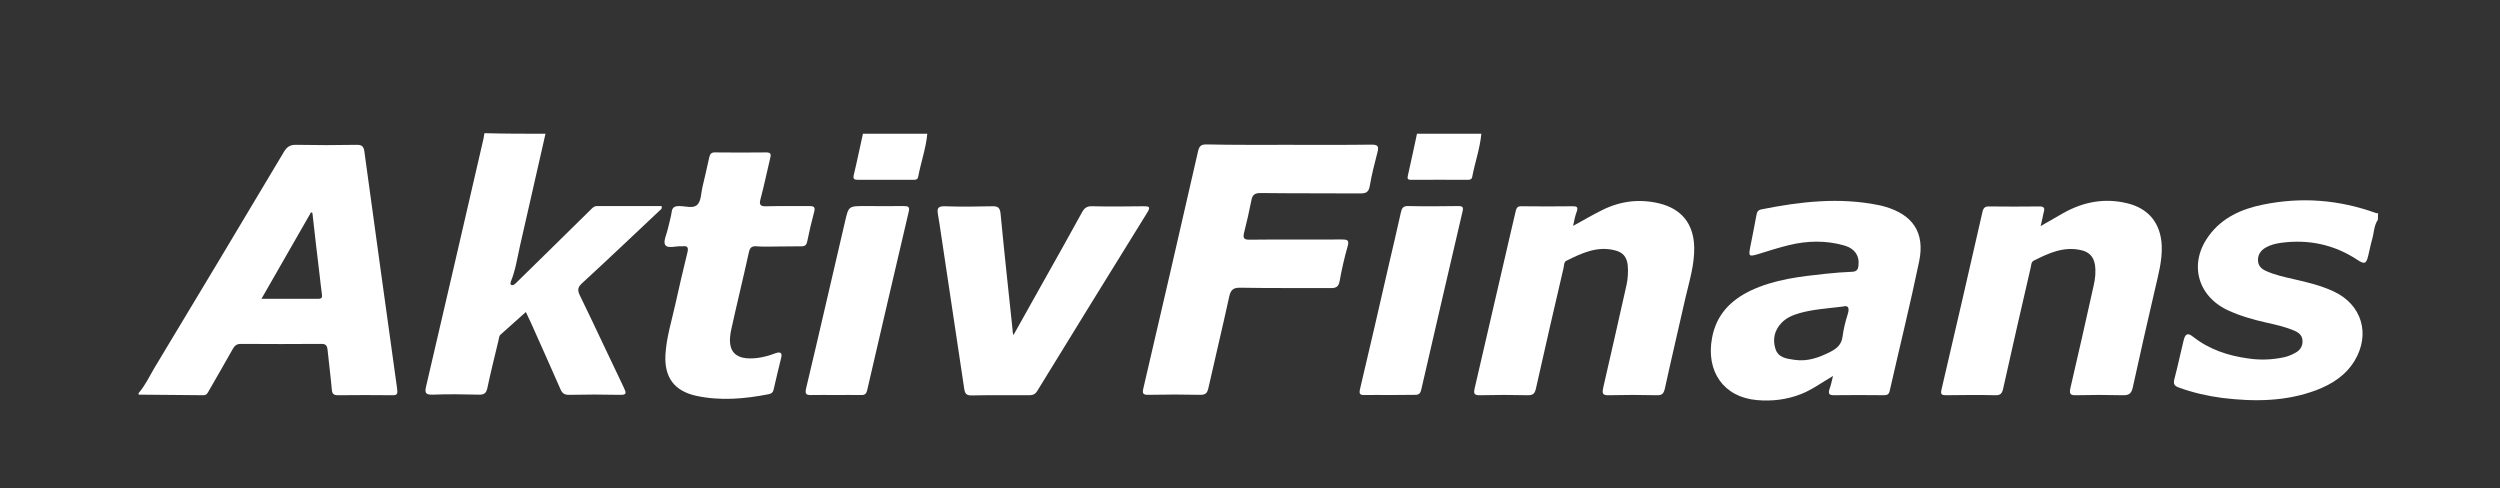
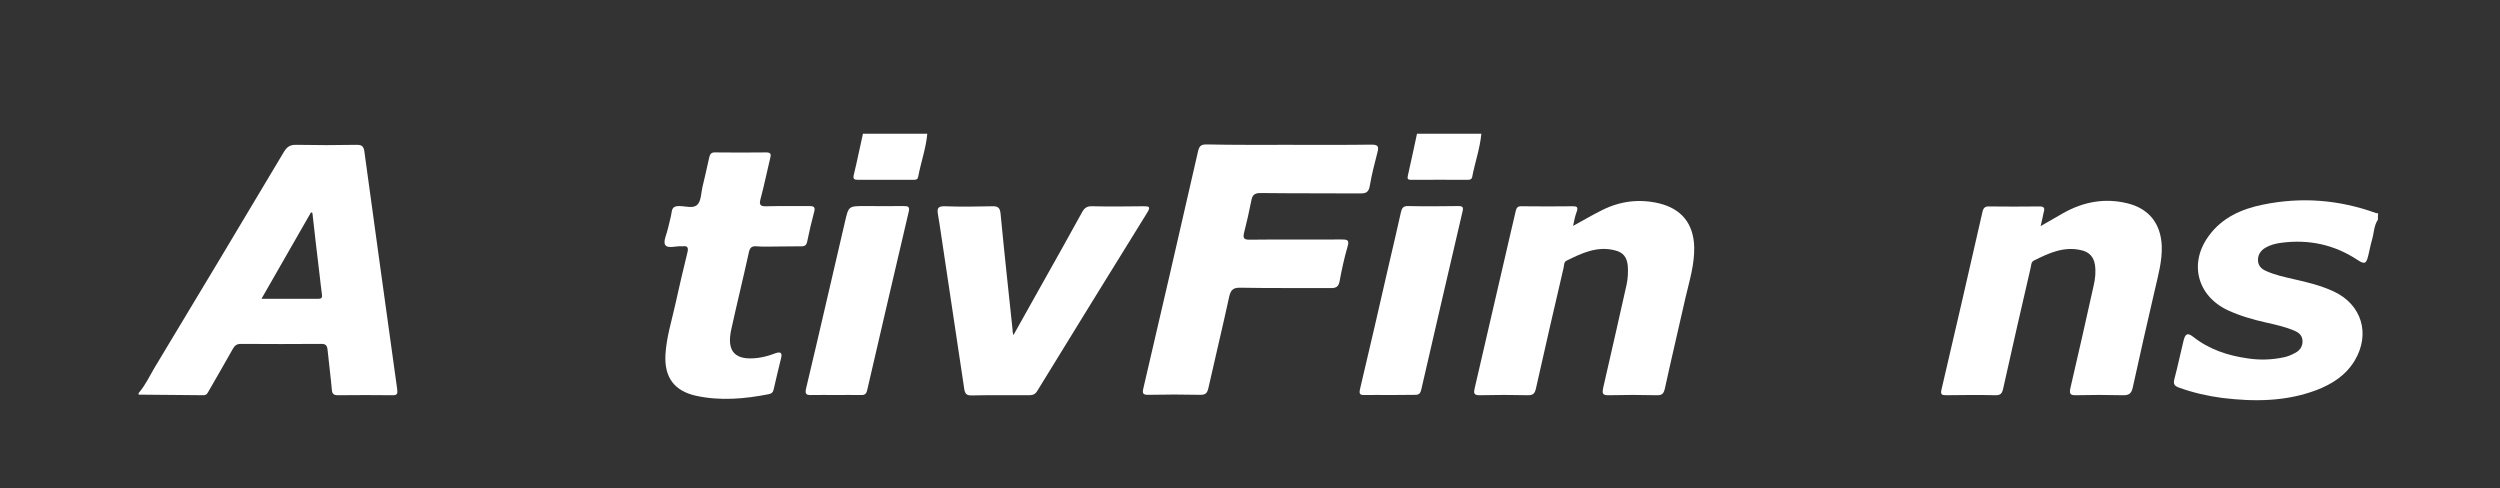
<svg xmlns="http://www.w3.org/2000/svg" version="1.1" id="Lag_1" x="0px" y="0px" viewBox="0 0 1286 251.2" style="enable-background:new 0 0 1286 251.2;" xml:space="preserve">
  <rect x="0" y="0" width="1286" height="251.2" fill="#333333" stroke="none" />
  <style> .st0{fill:#FFFFFF;} </style>
  <g>
    <path class="st0" d="M71.3,202.2c3.4-3.9,5.5-8.5,8.1-12.9c22.3-37,44.5-74,66.6-111.1c1.6-2.7,3.3-3.8,6.4-3.7 c10.4,0.2,20.7,0.2,31.1,0c2.4,0,3.5,0.6,3.9,3.2c5.6,40.8,11.2,81.6,16.9,122.4c0.3,2.4,0.1,3.3-2.6,3.2c-9.2-0.1-18.5-0.1-27.7,0 c-2.2,0-3.1-0.5-3.3-2.8c-0.6-6.8-1.5-13.6-2.2-20.5c-0.2-2.3-1-3.2-3.4-3.1c-13.7,0.1-27.5,0.1-41.2,0c-2.1,0-3.1,0.8-4.1,2.5 c-4,7.2-8.2,14.3-12.3,21.5c-0.7,1.2-1.1,2.4-2.9,2.4c-11.1-0.1-22.2-0.2-33.3-0.3C71.3,202.7,71.3,202.4,71.3,202.2z M160.7,109.5 c-0.2-0.1-0.5-0.2-0.7-0.3c-8.4,14.7-16.8,29.3-25.5,44.5c10.4,0,19.8,0,29.3,0c1.8,0,2-0.8,1.8-2.3c-0.5-3.3-0.8-6.7-1.2-10 C163.1,130.8,161.9,120.2,160.7,109.5z" />
-     <path class="st0" d="M280.6,68.8c-4.4,19.2-8.7,38.5-13.1,57.6c-1.4,6.2-2.3,12.5-4.7,18.4c-0.2,0.6-0.4,1.4,0.1,1.7 c0.9,0.5,1.6-0.1,2.3-0.7c4.9-4.8,9.8-9.6,14.7-14.4c7.9-7.8,15.8-15.6,23.8-23.4c1-1,1.8-2,3.4-2c11.1,0,22.2,0,33.2,0 c0.5,1.6-0.7,1.9-1.3,2.6c-13.2,12.4-26.3,24.9-39.6,37.1c-2.3,2.1-2.4,3.6-1.1,6.3c7.7,15.8,15.1,31.8,22.7,47.6 c1.2,2.6,1.4,3.6-2.1,3.5c-8.7-0.2-17.5-0.2-26.2,0c-2.4,0-3.5-0.8-4.4-2.9c-5-11.4-10.1-22.8-15.2-34.2c-0.8-1.7-1.6-3.4-2.6-5.5 c-4.5,4-8.8,7.8-13,11.6c-0.9,0.8-0.8,2.1-1.1,3.1c-1.9,8.1-4,16.2-5.7,24.4c-0.6,2.8-1.8,3.5-4.5,3.4c-7.9-0.2-15.8-0.3-23.6,0 c-3.7,0.1-4.2-0.9-3.4-4.3c9.9-42.4,19.7-84.8,29.5-127.3c0.2-1,0.3-2,0.5-2.9C259.6,68.8,270.1,68.8,280.6,68.8z" />
    <path class="st0" d="M1223.2,113c-2.1,3.1-2,6.8-3,10.2c-0.8,2.8-1.3,5.6-2,8.4c-1,4.1-1.9,4.5-5.5,2.1c-12-7.9-25.1-10.7-39.3-8.8 c-2.9,0.4-5.7,1.1-8.2,2.6c-2.4,1.5-3.8,3.6-3.7,6.5c0.1,2.9,2,4.5,4.4,5.5c4.5,2,9.2,3,14,4.1c7.1,1.6,14.1,3.3,20.7,6.4 c14.3,6.7,18.8,21.8,10.7,35.4c-4.6,7.7-11.7,12.2-19.8,15.3c-15.7,5.9-32,6-48.4,4c-7.6-1-15-2.7-22.2-5.3 c-2.3-0.8-3.1-1.8-2.4-4.4c1.7-6.5,3.1-13.1,4.7-19.7c0.9-3.7,2.1-4.3,5-2c8.3,6.5,18,9.7,28.3,11.1c6.1,0.9,12.2,0.7,18.3-0.6 c2-0.4,4.1-1.3,5.9-2.3c2.5-1.3,3.9-3.5,3.7-6.4c-0.2-2.8-2.1-4.1-4.4-5.1c-4.6-1.9-9.5-3-14.4-4.1c-6.7-1.5-13.3-3.4-19.6-6.3 c-15.8-7.4-20.2-24.3-9.7-38.4c6.8-9.3,16.8-13.7,27.6-15.9c19.8-4.1,39.2-2.6,58.3,4.3c0.3,0.1,0.7,0.1,1.1,0.1 C1223.2,111,1223.2,112,1223.2,113z" />
    <path class="st0" d="M762,68.8c-0.7,7.6-3.3,14.8-4.7,22.2c-0.2,1.2-1.1,1.5-2.2,1.5c-9.7,0-19.4-0.1-29.2,0c-2.3,0-1.9-1-1.6-2.6 c1.6-7,3.1-14.1,4.6-21.1C740,68.8,751,68.8,762,68.8z" />
    <path class="st0" d="M477,68.8c-0.7,7.6-3.3,14.7-4.7,22.2c-0.3,1.5-1.4,1.5-2.6,1.5c-9.5,0-18.9,0-28.4,0c-2,0-2.6-0.5-2.1-2.6 c1.7-7,3.1-14,4.7-21.1C455,68.8,466,68.8,477,68.8z" />
    <path class="st0" d="M662.9,74.5c14.2,0,28.5,0.1,42.7-0.1c3.3,0,3.7,1,3,3.8c-1.5,5.8-3,11.6-4,17.5c-0.6,3.3-2,3.8-5,3.8 c-17.1-0.1-34.2,0-51.3-0.2c-3,0-4.1,1.1-4.6,3.8c-1.1,5.5-2.3,11-3.7,16.4c-0.7,2.8-0.4,3.9,3,3.8c15.7-0.2,31.5,0,47.2-0.1 c2.9,0,4,0.3,3,3.6c-1.7,5.9-3,11.8-4.1,17.8c-0.5,2.7-1.6,3.6-4.4,3.6c-15.5-0.1-31,0.1-46.5-0.2c-3.6-0.1-5.1,0.9-5.9,4.6 c-3.4,15.7-7.2,31.3-10.7,47c-0.6,2.5-1.3,3.5-4.1,3.5c-8.9-0.2-17.7-0.2-26.6,0c-3.1,0.1-3.4-0.8-2.7-3.6 c9.5-40.6,18.8-81.1,28.1-121.8c0.7-2.9,1.8-3.4,4.5-3.4C634.7,74.6,648.8,74.5,662.9,74.5z" />
-     <path class="st0" d="M942.9,193.4c-6,3.5-10.8,7.1-16.4,9.3c-7.4,2.9-15,3.8-22.8,3.1c-17-1.5-26.3-14.7-23-32.1 c2.2-11.7,9.4-19.2,19.8-24.2c12.3-5.8,25.6-7.3,38.9-8.7c4.5-0.5,9-0.8,13.4-1c2.3-0.1,3-1.2,3.2-3.2c0.6-5.1-2-8.9-7.6-10.4 c-9.3-2.6-18.8-2.4-28.2-0.1c-5.3,1.3-10.6,3-15.8,4.6c-4.7,1.4-5,1.2-4.1-3.5c1.1-5.5,2.2-11,3.2-16.5c0.3-1.6,0.7-2.6,2.6-3 c20-4,40-6.3,60.2-2.2c1,0.2,1.9,0.4,2.9,0.7c14.7,4.1,21.1,13.4,18,28.3c-4.6,22.2-10.1,44.3-15.1,66.4c-0.4,1.9-1.2,2.4-3,2.4 c-8.6-0.1-17.2-0.1-25.9,0c-2.4,0-2.7-0.9-2.2-2.9C941.8,198.3,942.2,196.3,942.9,193.4z M947.9,157.7c-8.1,1-15.3,1.4-22.3,3.4 c-3.4,1-6.6,2.3-9.1,4.9c-3.7,3.8-4.8,8.5-3.2,13.5c1.5,4.6,5.8,5,9.8,5.6c6.8,1,12.7-1.2,18.6-4.2c3.3-1.7,5.6-3.8,6.1-7.7 c0.5-3.9,1.5-7.9,2.7-11.7C951.6,157.9,950.4,157,947.9,157.7z" />
    <path class="st0" d="M809.2,116.2c5.5-3,10.2-5.8,15.1-8.2c9.3-4.6,19-5.8,29.1-3.4c11.6,2.8,17.8,10.5,18.1,22.5 c0.2,9-2.5,17.5-4.5,26.1c-3.5,15.6-7.2,31.1-10.6,46.7c-0.6,2.5-1.4,3.5-4.1,3.4c-8.2-0.2-16.5-0.2-24.7,0c-3.4,0.1-3.5-1-2.9-3.9 c4.1-17.6,8-35.3,12-52.9c0.7-3.3,0.9-6.7,0.6-10.1c-0.5-4.3-2.5-6.6-6.5-7.6c-9.2-2.4-17.1,1.4-25,5.3c-1.4,0.7-1.2,2.4-1.5,3.7 c-4.8,20.7-9.6,41.3-14.2,62c-0.6,2.5-1.3,3.5-4.1,3.5c-8.2-0.2-16.5-0.2-24.7,0c-3.3,0.1-3.3-1.2-2.7-3.7 c6.1-26.4,12.2-52.7,18.3-79.1c0.9-4,1.9-8,2.8-12c0.4-1.7,1.1-2.5,3-2.4c8.9,0.1,17.7,0.1,26.6,0c1.9,0,2.4,0.5,1.9,2.4 C810.3,110.8,809.8,113.2,809.2,116.2z" />
    <path class="st0" d="M1049.7,116.3c4.2-2.4,7.9-4.5,11.5-6.6c10.4-5.9,21.5-8,33.2-5.1c11,2.7,17.1,10.4,17.6,21.8 c0.3,7.7-1.8,15.1-3.5,22.5c-3.9,16.8-7.7,33.5-11.4,50.4c-0.7,3.2-2,4.1-5.2,4c-8-0.2-16-0.2-24,0c-3,0.1-3.5-0.8-2.9-3.6 c4.1-17.6,8.1-35.3,12-52.9c0.8-3.5,1.2-7.1,0.6-10.8c-0.7-4-3-6.4-7-7.3c-9-2.1-16.7,1.5-24.3,5.3c-1.5,0.7-1.4,2.3-1.7,3.6 c-4.8,20.8-9.6,41.6-14.2,62.4c-0.6,2.7-1.6,3.4-4.2,3.3c-8.4-0.2-16.7-0.1-25.1,0c-2.3,0-3-0.4-2.4-2.9 c7.1-30.5,14.2-61,21.1-91.5c0.5-2.1,1.4-2.8,3.5-2.7c8.5,0.1,17,0.1,25.5,0c2.8-0.1,3.2,0.9,2.4,3.3 C1050.8,111.4,1050.4,113.6,1049.7,116.3z" />
    <path class="st0" d="M521.3,172.4c4.9-8.7,9.2-16.5,13.6-24.3c7.3-13,14.6-25.9,21.7-38.9c1.2-2.2,2.5-3.2,5.2-3.1 c8.9,0.2,17.7,0.1,26.6,0c2.5,0,3.6,0.2,1.9,3c-19,30.7-38,61.4-56.8,92.1c-1.1,1.8-2.5,2.1-4.3,2.1c-9.7,0-19.5-0.1-29.2,0.1 c-2.8,0.1-3.6-0.8-4-3.4c-3.5-23.6-7.1-47.1-10.6-70.7c-1-6.3-1.8-12.6-2.9-18.9c-0.5-3-0.3-4.4,3.5-4.3c8.1,0.3,16.2,0.2,24.4,0 c3-0.1,4,0.8,4.3,3.9c1.9,20,4.1,40,6.2,60C520.8,170.3,520.9,170.8,521.3,172.4z" />
    <path class="st0" d="M400.3,126.8c-3.7,0-7.5,0.2-11.2-0.1c-2.6-0.2-3.4,0.9-3.9,3.2c-2.9,13.2-6.1,26.2-9,39.4 c-2.6,11.6,1.9,16.3,13.7,14.8c3.1-0.4,6.1-1.3,9-2.4c2.3-0.8,3.7-0.5,2.9,2.5c-1.3,5.3-2.6,10.7-3.8,16c-0.3,1.6-1.1,2.3-2.7,2.6 c-12.3,2.4-24.7,3.5-37.2,0.8c-11.2-2.5-16.4-9.4-15.8-21.1c0.5-8.9,3.2-17.4,5.1-26c2-8.9,4-17.8,6.2-26.6 c0.6-2.4,0.2-3.6-2.5-3.2c-0.1,0-0.3,0-0.4,0c-2.9-0.3-7.1,1.4-8.5-0.7c-1.2-1.8,0.8-5.6,1.4-8.5c0.6-2.8,1.5-5.6,1.9-8.4 c0.3-2.6,1.7-3.1,4-3.1c3.2,0,7.2,1.5,9.3-0.8c1.9-2,1.8-5.8,2.5-8.8c1.2-5.1,2.4-10.2,3.5-15.3c0.4-1.8,1-2.8,3.1-2.7 c8.7,0.1,17.5,0.1,26.2,0c2.5,0,2.6,1,2.1,2.9c-1.7,7-3.1,14.1-5,21.1c-0.9,3.2,0.2,3.8,3.1,3.7c7.4-0.2,14.7,0,22.1-0.1 c2.5,0,3,0.7,2.4,3c-1.3,4.9-2.5,9.9-3.5,14.9c-0.4,2.2-1.2,2.9-3.4,2.8C408.3,126.7,404.3,126.8,400.3,126.8z" />
    <path class="st0" d="M714.8,203.2c-4.2,0-8.5-0.1-12.7,0c-2.5,0.1-3.1-0.5-2.5-3.1c5-21.1,9.9-42.3,14.7-63.4 c2.1-9.1,4.3-18.2,6.3-27.4c0.5-2.3,1.2-3.4,3.9-3.3c8.5,0.2,17,0.1,25.5,0c2.4,0,2.9,0.5,2.3,2.9c-7.1,30.5-14.2,61-21.2,91.5 c-0.5,2.1-1.3,2.8-3.5,2.7C723.3,203.1,719.1,203.2,714.8,203.2z" />
    <path class="st0" d="M429.7,203.2c-4,0-8-0.1-12,0c-2.9,0.1-3.8-0.3-3-3.6c6.8-28.5,13.3-57.1,20-85.7c1.8-7.9,1.9-7.9,10.2-7.9 c6.6,0,13.2,0.1,19.9,0c2.4,0,3.3,0.3,2.6,3.1c-7.2,30.5-14.2,61-21.3,91.5c-0.4,1.9-1.2,2.7-3.2,2.6 C438.5,203.1,434.1,203.2,429.7,203.2z" />
  </g>
</svg>